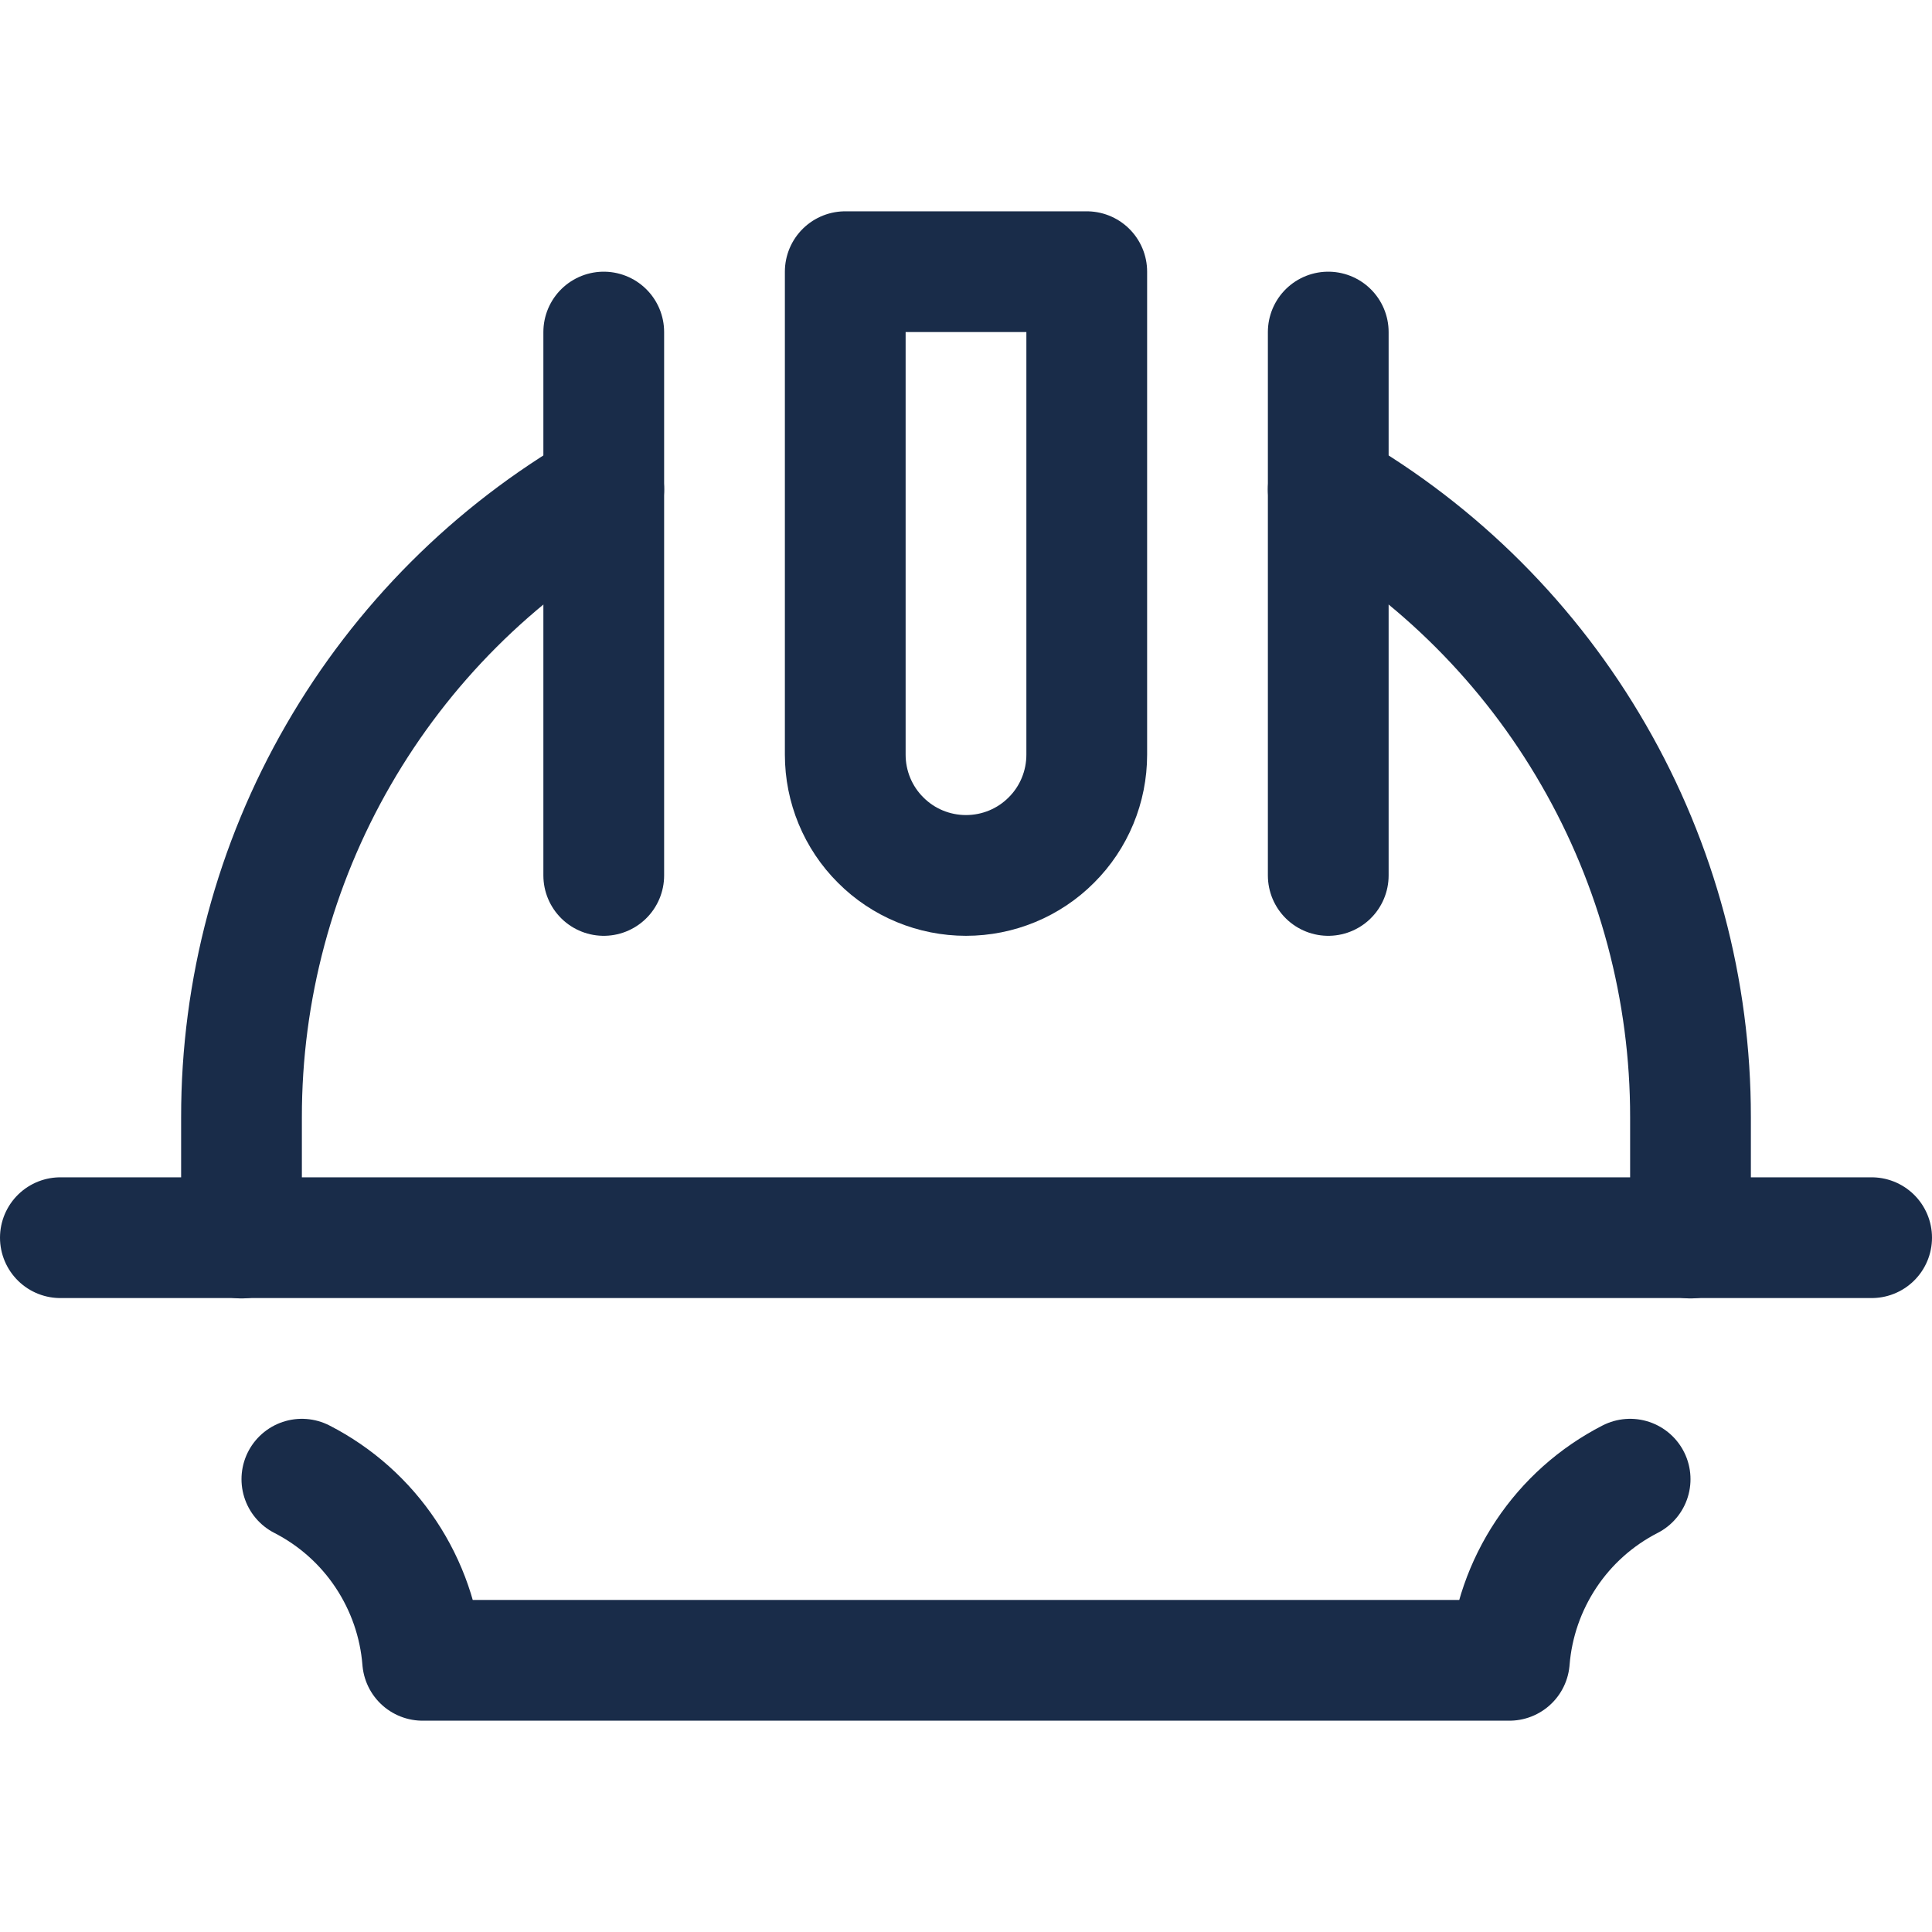
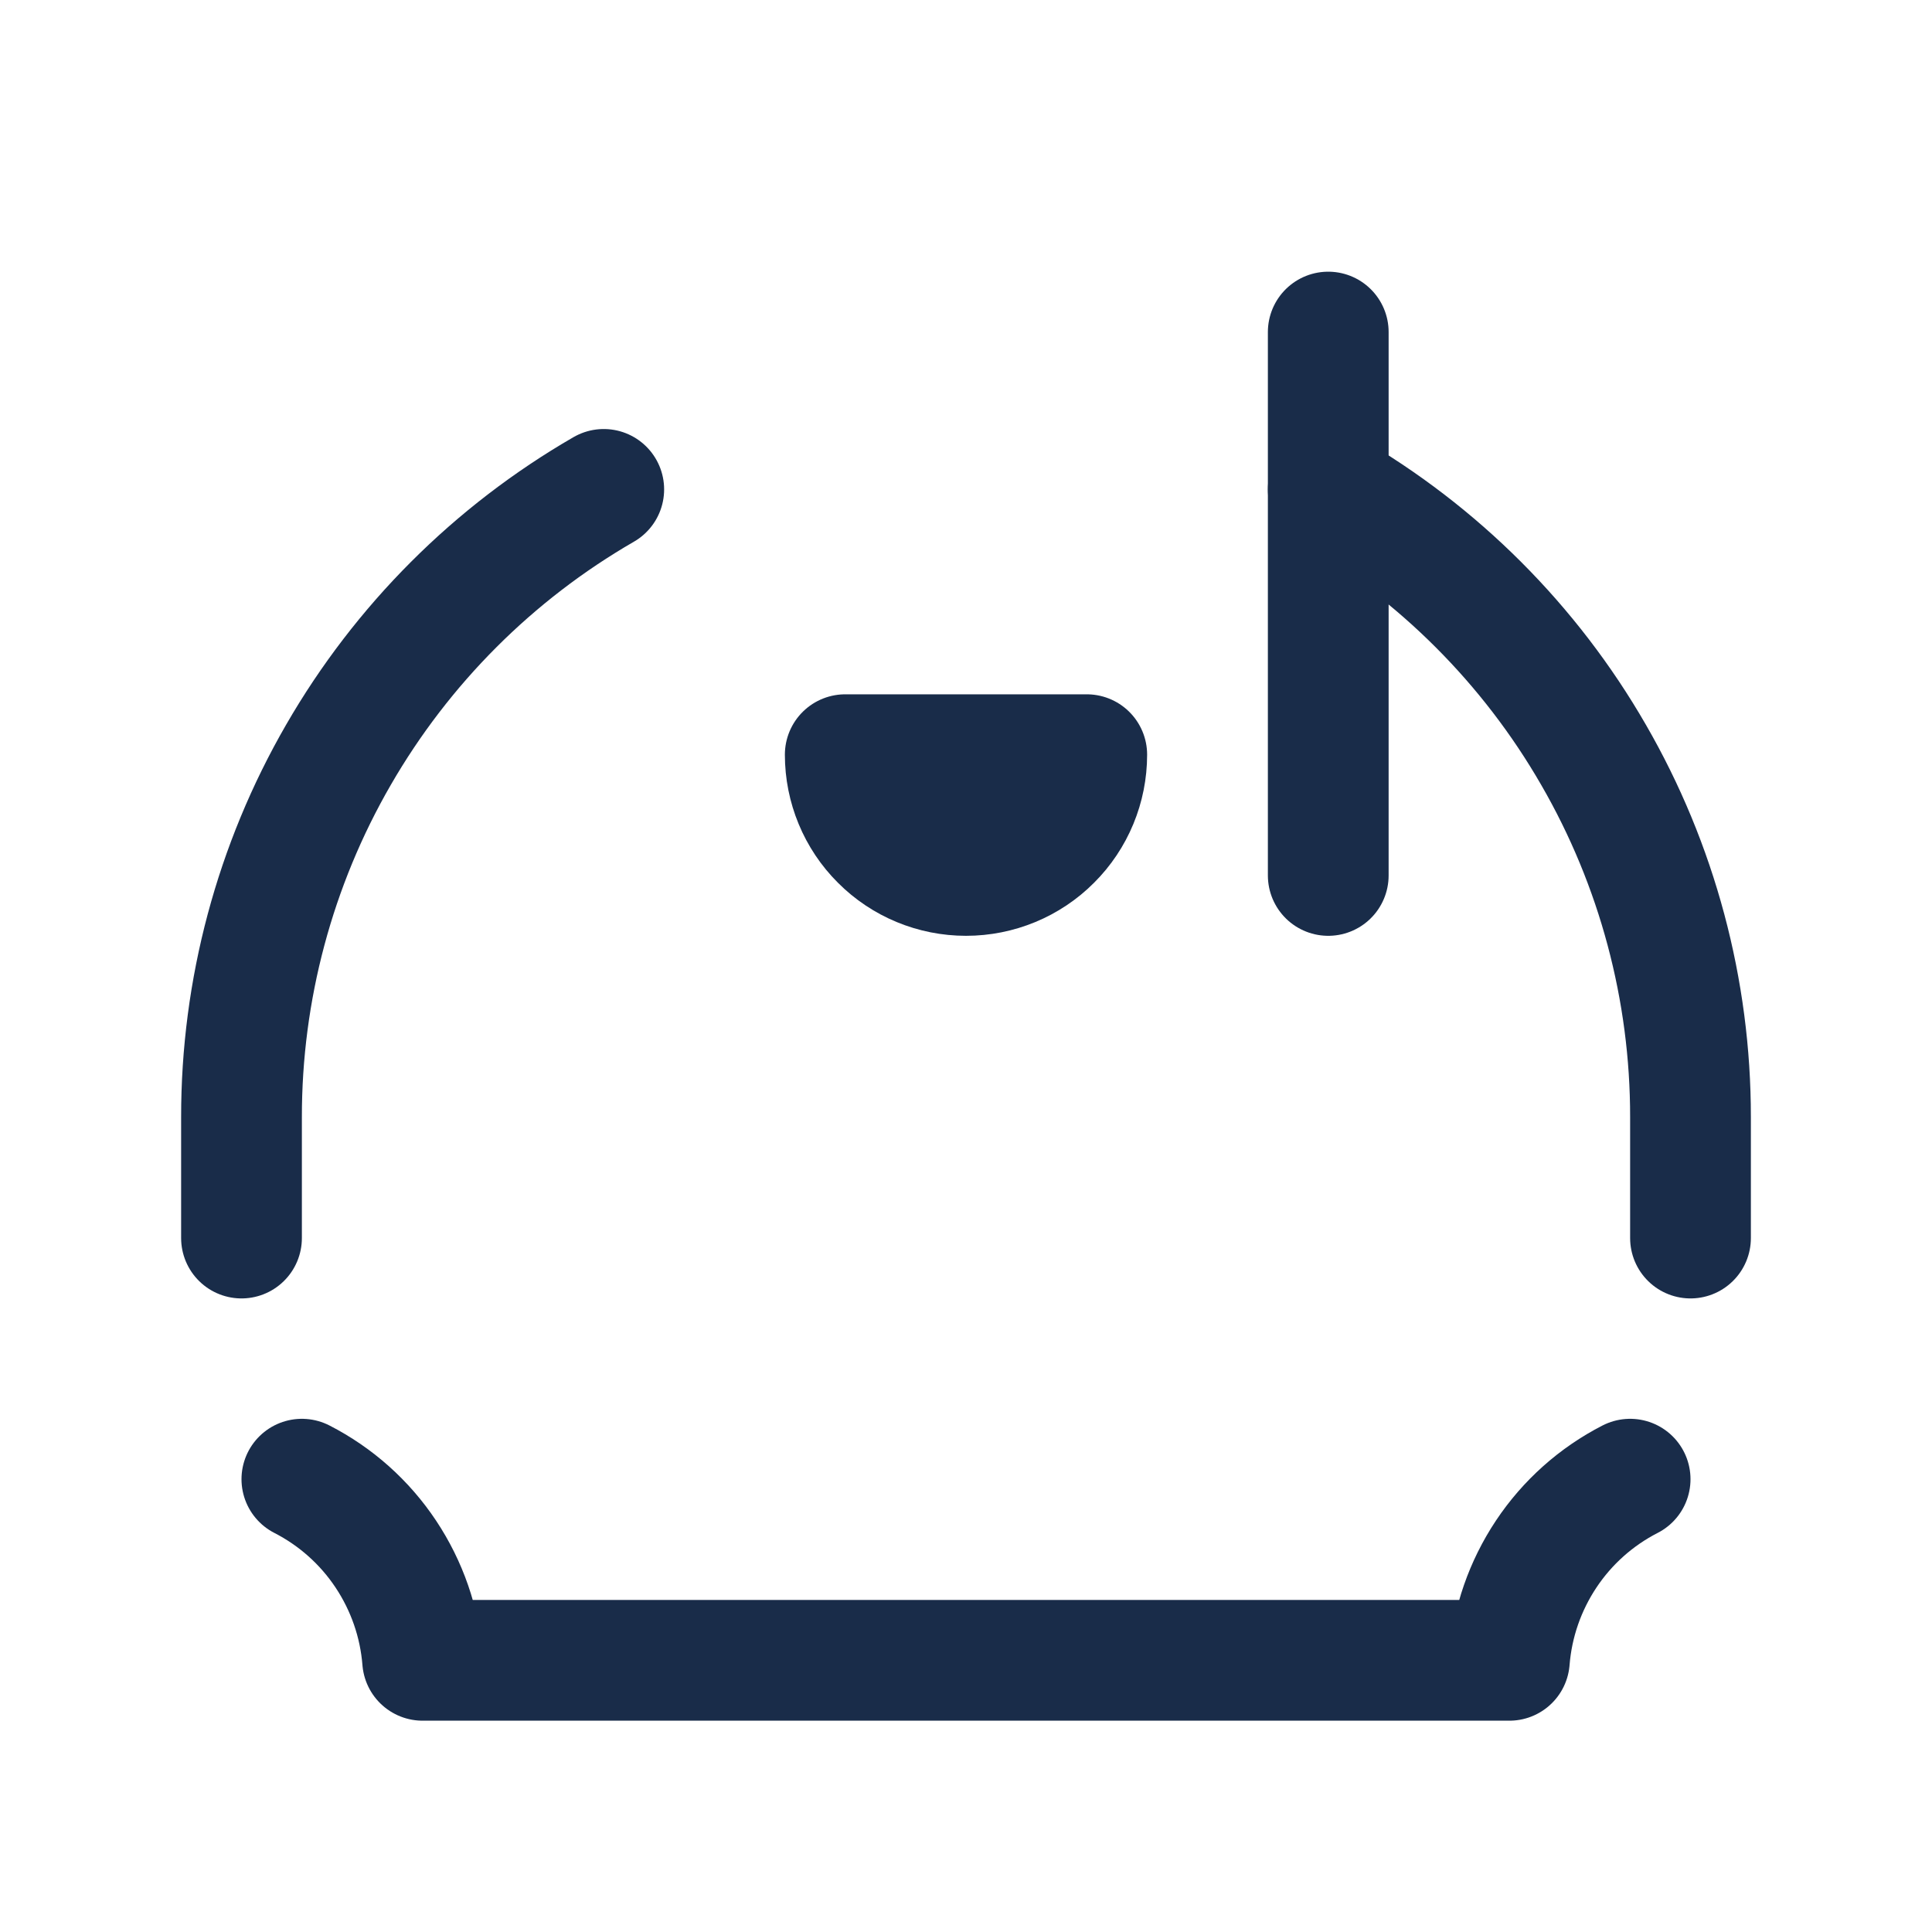
<svg xmlns="http://www.w3.org/2000/svg" width="16" height="16" viewBox="0 0 16 16" fill="none">
  <path d="M5 4.053C4.087 4.58 3.33 5.338 2.803 6.251C2.276 7.163 1.999 8.199 2 9.253V10.253" stroke="#192C49" stroke-linecap="round" stroke-linejoin="round" />
  <path d="M11 4.053C11.913 4.58 12.671 5.338 13.197 6.251C13.724 7.163 14.001 8.199 14 9.253V10.253" stroke="#192C49" stroke-linecap="round" stroke-linejoin="round" />
-   <path d="M5 2.75V7.25" stroke="#192C49" stroke-linecap="round" stroke-linejoin="round" />
  <path d="M11 2.75V7.25" stroke="#192C49" stroke-linecap="round" stroke-linejoin="round" />
-   <path d="M9 6.25C9 6.515 8.895 6.77 8.707 6.957C8.52 7.145 8.265 7.25 8 7.25C7.735 7.25 7.48 7.145 7.293 6.957C7.105 6.77 7 6.515 7 6.25V2.25H9V6.25Z" stroke="#192C49" stroke-linecap="round" stroke-linejoin="round" />
-   <path d="M0.5 10.25H15.5" stroke="#192C49" stroke-linecap="round" stroke-linejoin="round" />
+   <path d="M9 6.25C9 6.515 8.895 6.77 8.707 6.957C8.52 7.145 8.265 7.25 8 7.25C7.735 7.25 7.48 7.145 7.293 6.957C7.105 6.77 7 6.515 7 6.25H9V6.25Z" stroke="#192C49" stroke-linecap="round" stroke-linejoin="round" />
  <path d="M2.5 12.25C2.781 12.394 3.02 12.607 3.195 12.87C3.37 13.133 3.475 13.435 3.5 13.75H12.5C12.525 13.435 12.63 13.133 12.805 12.87C12.98 12.607 13.219 12.394 13.5 12.25" stroke="#192C49" stroke-linecap="round" stroke-linejoin="round" />
</svg>